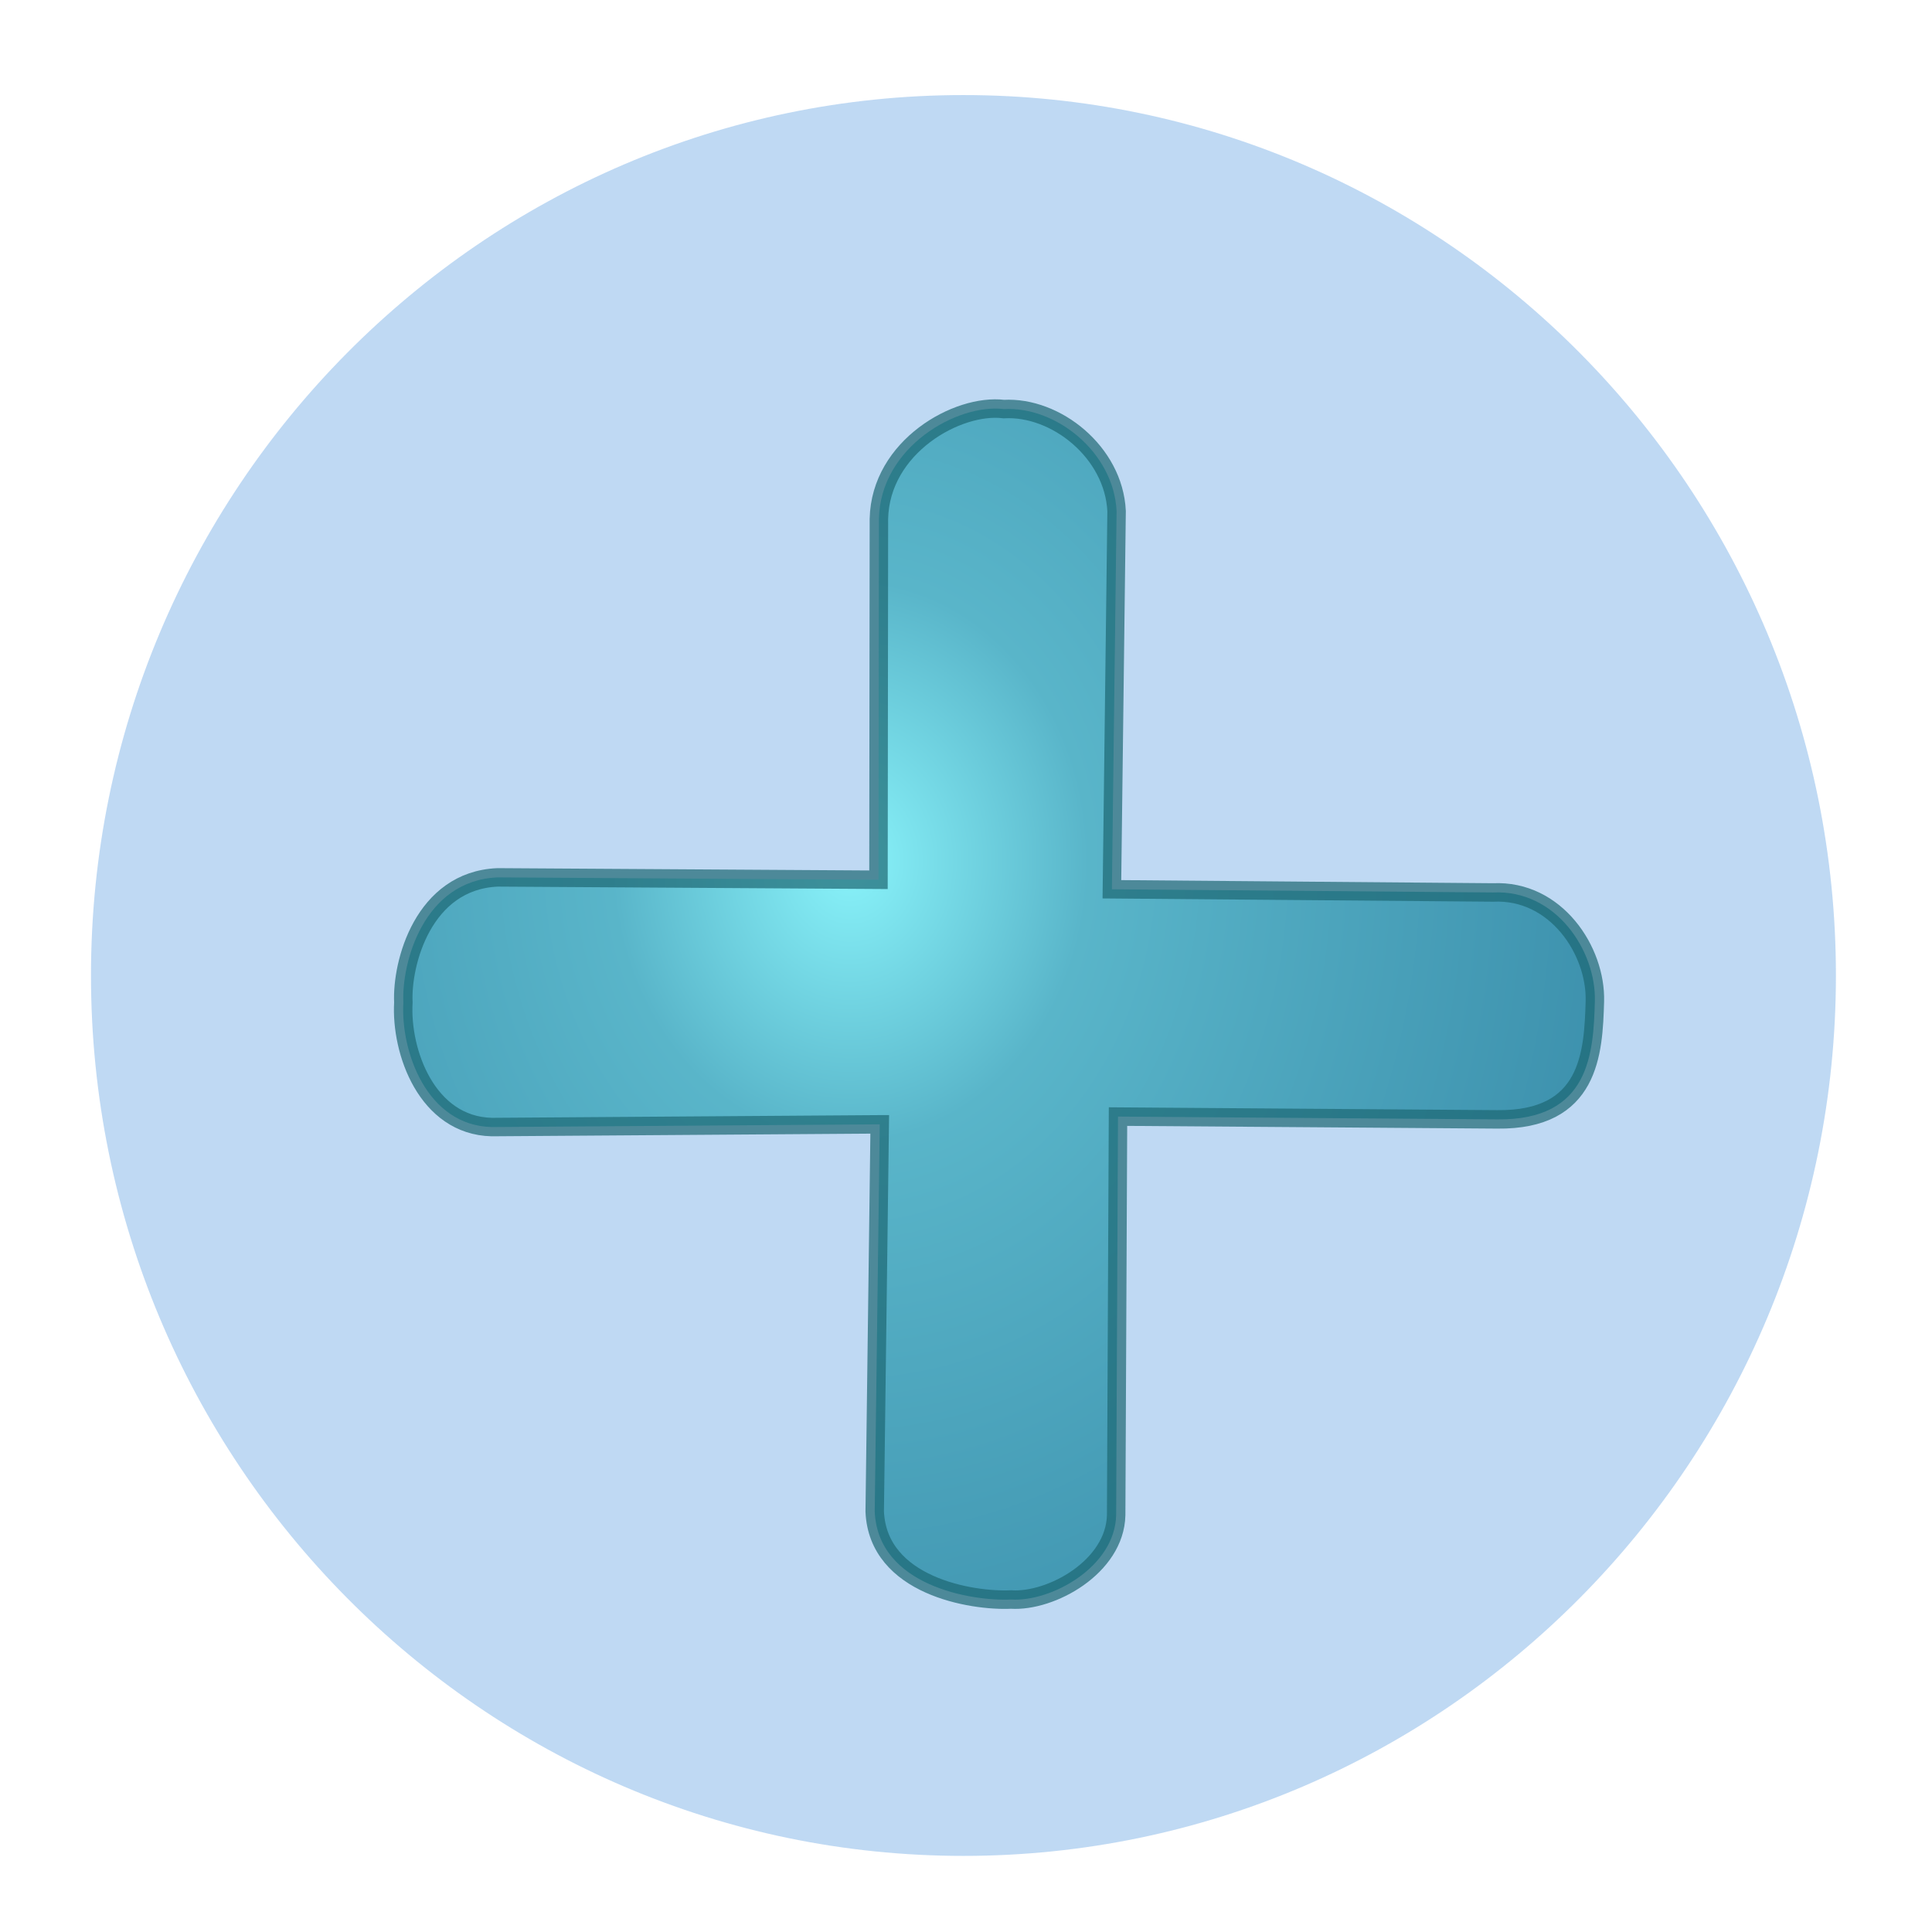
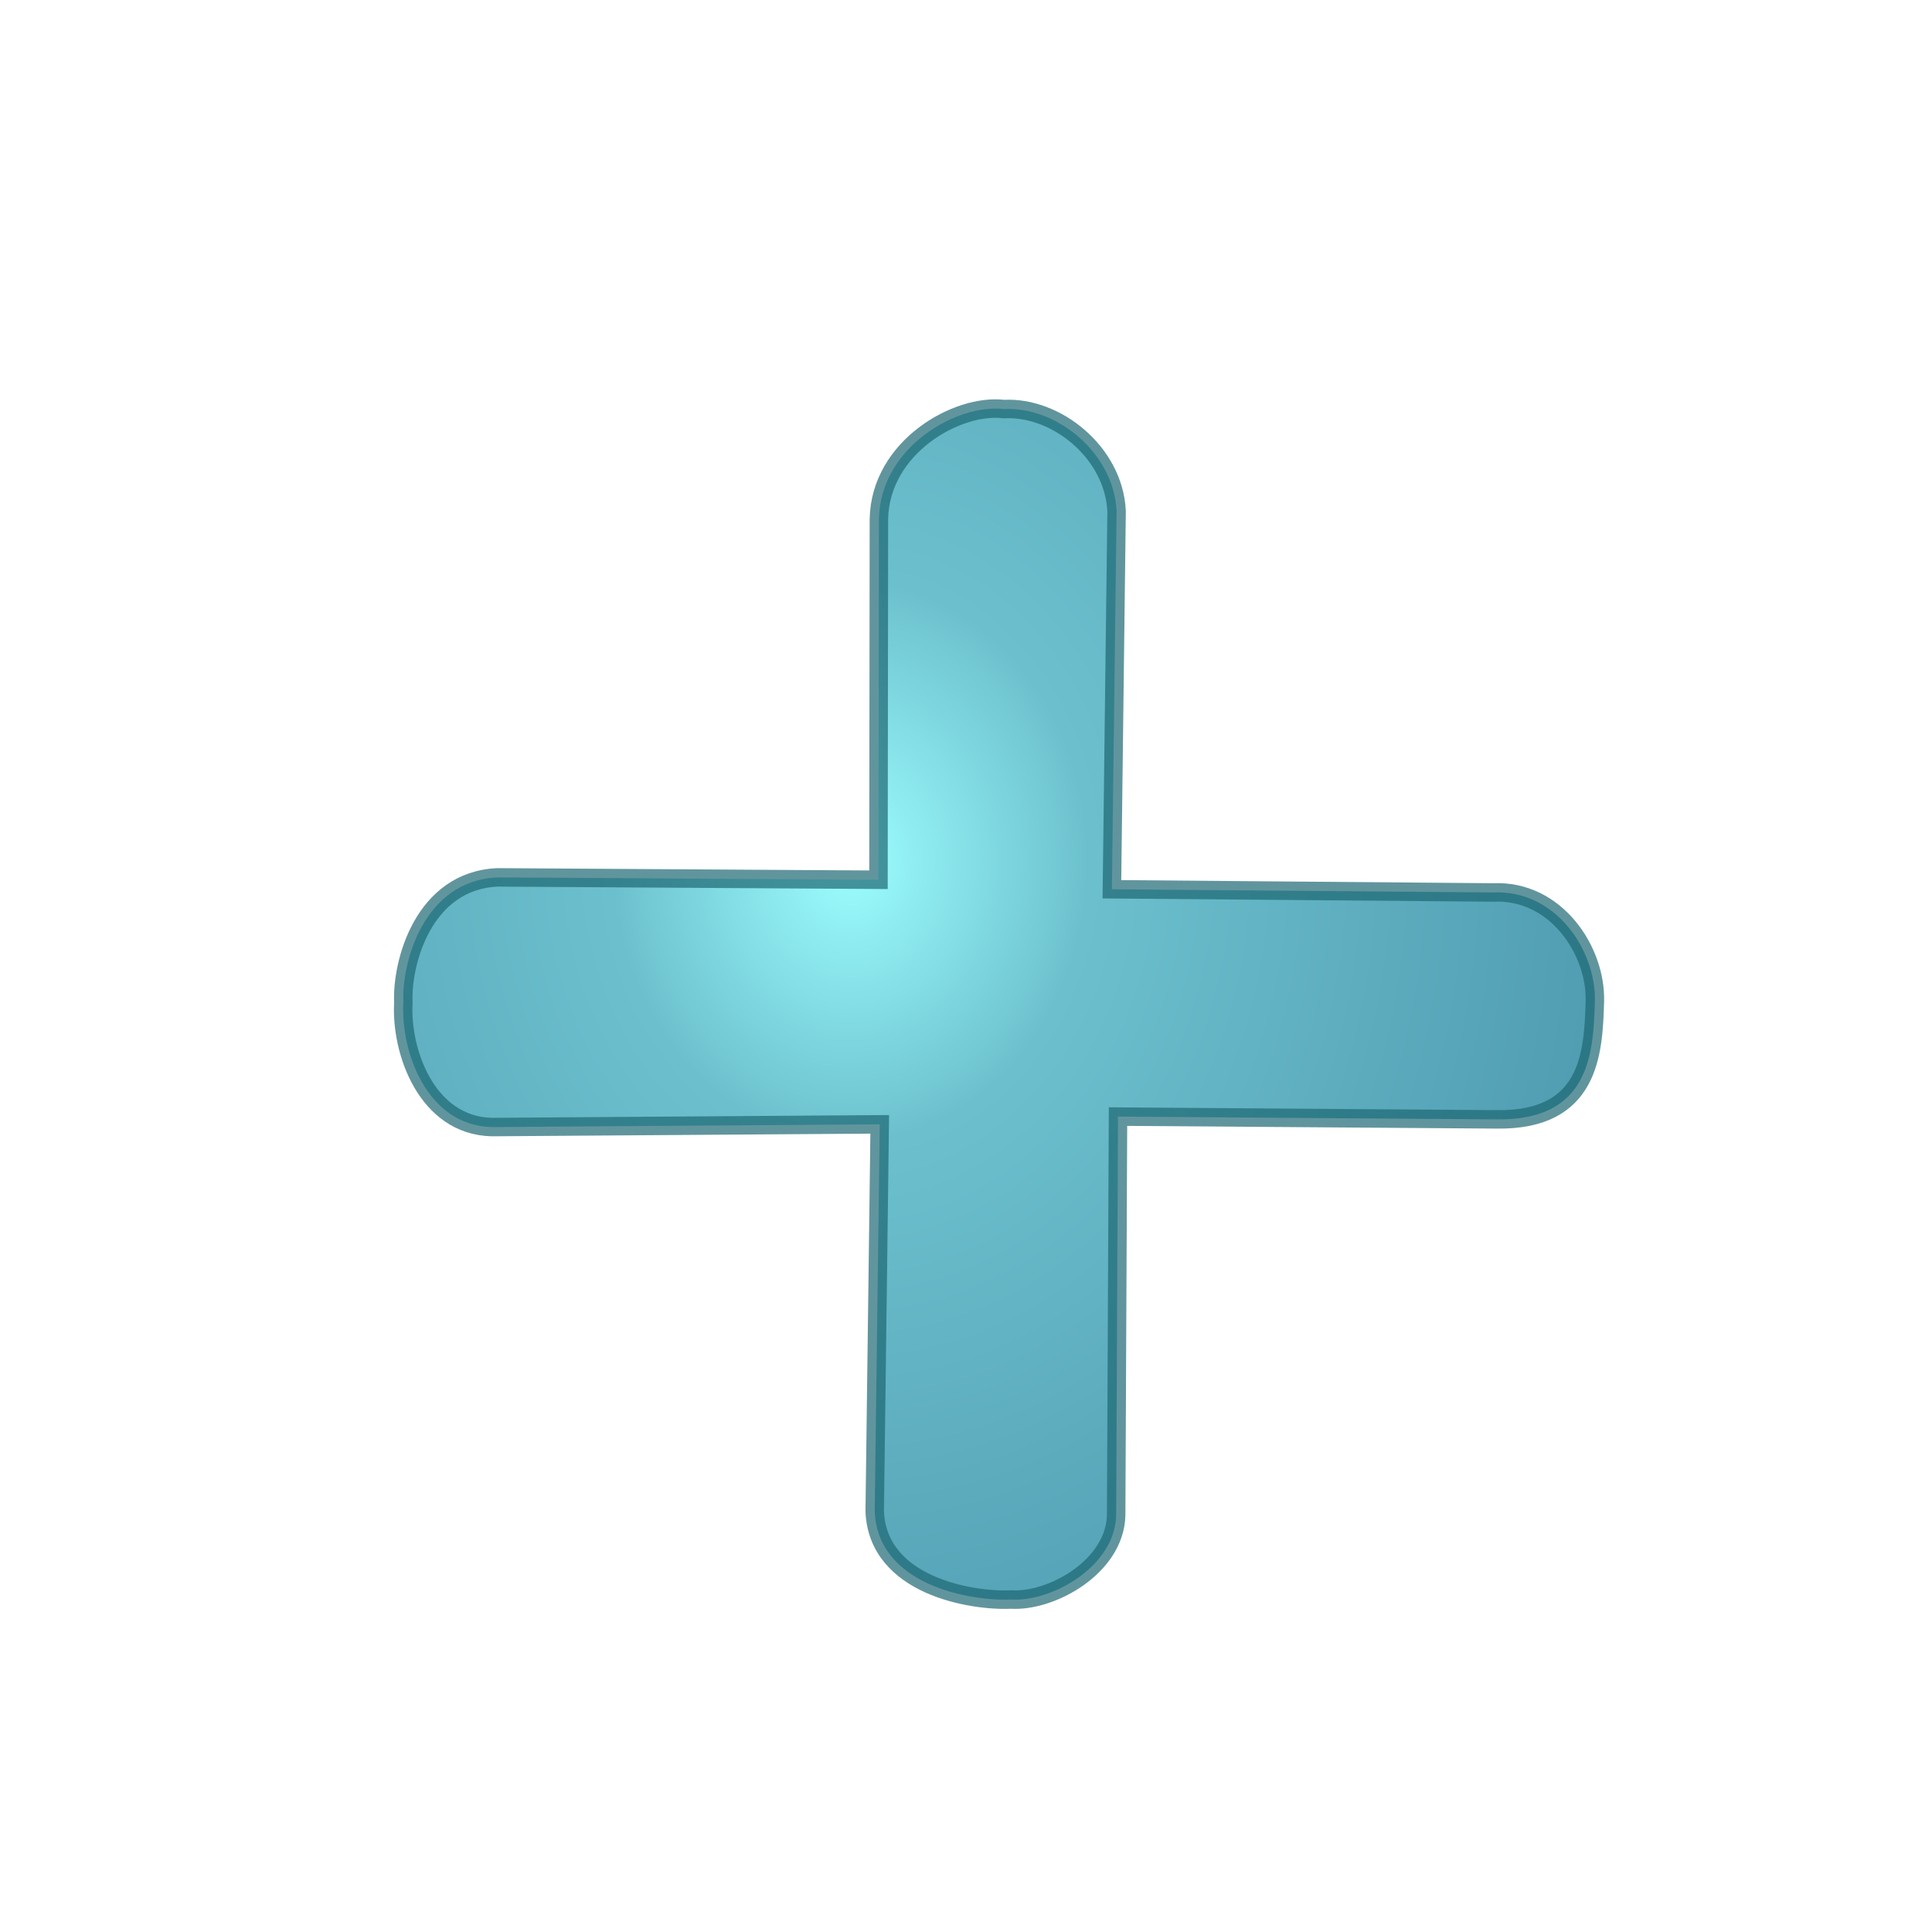
<svg xmlns="http://www.w3.org/2000/svg" xmlns:xlink="http://www.w3.org/1999/xlink" xml:space="preserve" width="128pt" height="128pt" viewBox="0 0 507.946 507.946">
  <defs>
    <radialGradient id="a" cx="218.94" cy="219.772" r="150.706" stroke="#000" stroke-opacity=".986" stroke-width=".982" fx="218.94" fy="219.772" gradientUnits="userSpaceOnUse">
      <stop offset="0" stop-color="#73ffff" />
      <stop offset=".281" stop-color="#2ea6b9" />
      <stop offset="1" stop-color="#006b8b" />
    </radialGradient>
    <radialGradient xlink:href="#a" id="b" cx="0" cy="0" r=".766" fx="0" fy="0" gradientTransform="matrix(.921 -.029 .034 1.085 .373 .385)" gradientUnits="objectBoundingBox" spreadMethod="pad" />
  </defs>
-   <path fill="#a4c9ee" fill-opacity=".7" d="M23.921 256.464c0 127.629 102.901 231.472 229.382 231.472 126.478 0 229.382-103.843 229.382-231.472 0-127.633-102.904-231.47-229.382-231.47-126.482 0-229.382 103.837-229.382 231.47z" font-size="12" />
  <path fill="url(#b)" stroke="#1c6772" stroke-opacity=".988" stroke-width="3.87" d="m246.07 280.233-81.261 3.098c-13.608.086-19.587-15.237-19.309-25.519-.646-8.205 3.352-25.67 18.929-26.818l79.787-1.983-2.263-75.59c-.157-15.132 15.722-24.711 25.451-23.814 10.881-.951 23.304 8.318 24.284 20.626l1.481 79.25 79.851-1.814c13.162-1.04 22.012 11.546 22.04 22.156.028 10.881-.279 24.977-19.688 25.344l-79.444 1.887 2.211 83.505c.086 10.837-13.035 18.623-21.469 18.345-8.205.646-27.98-1.966-29.128-17.543l-1.472-81.13z" font-size="12" opacity=".7" transform="matrix(1.254 .039 -.039 1.254 -66.354 -65.406)" />
</svg>